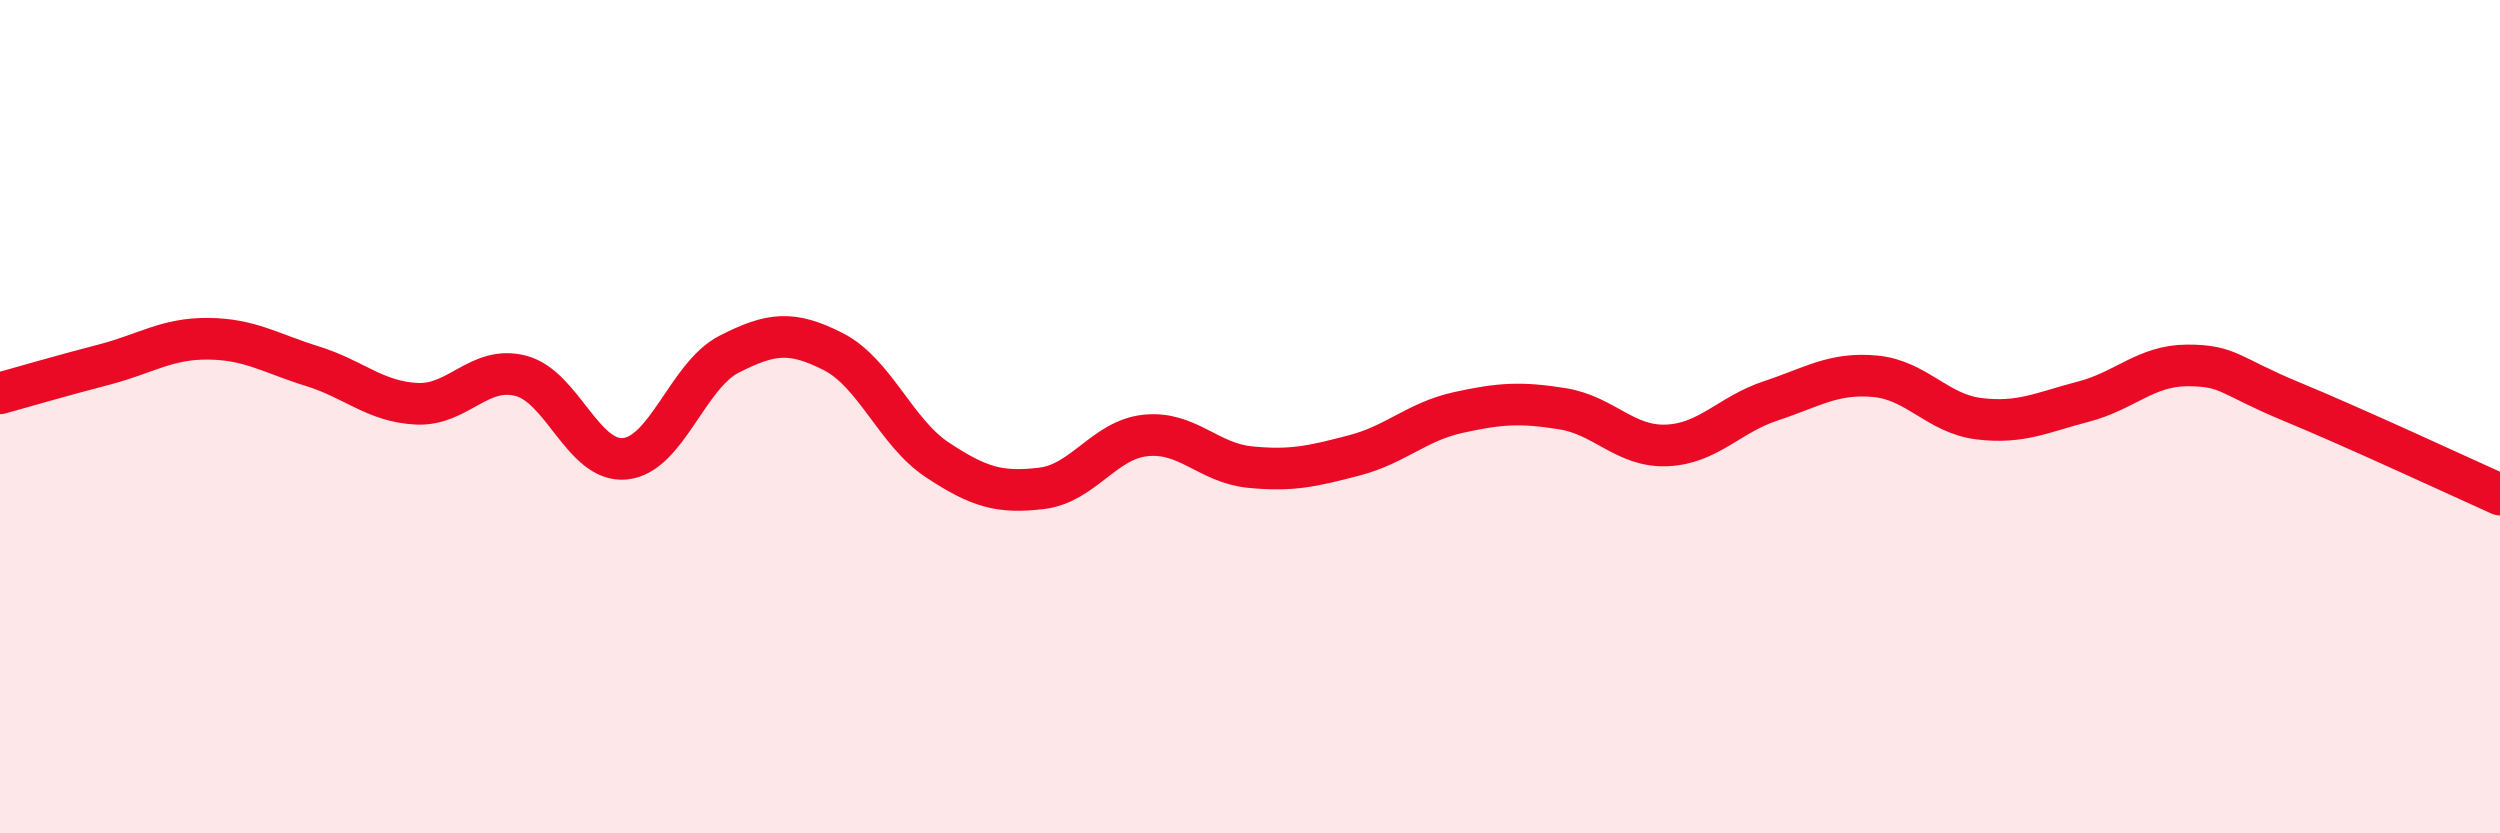
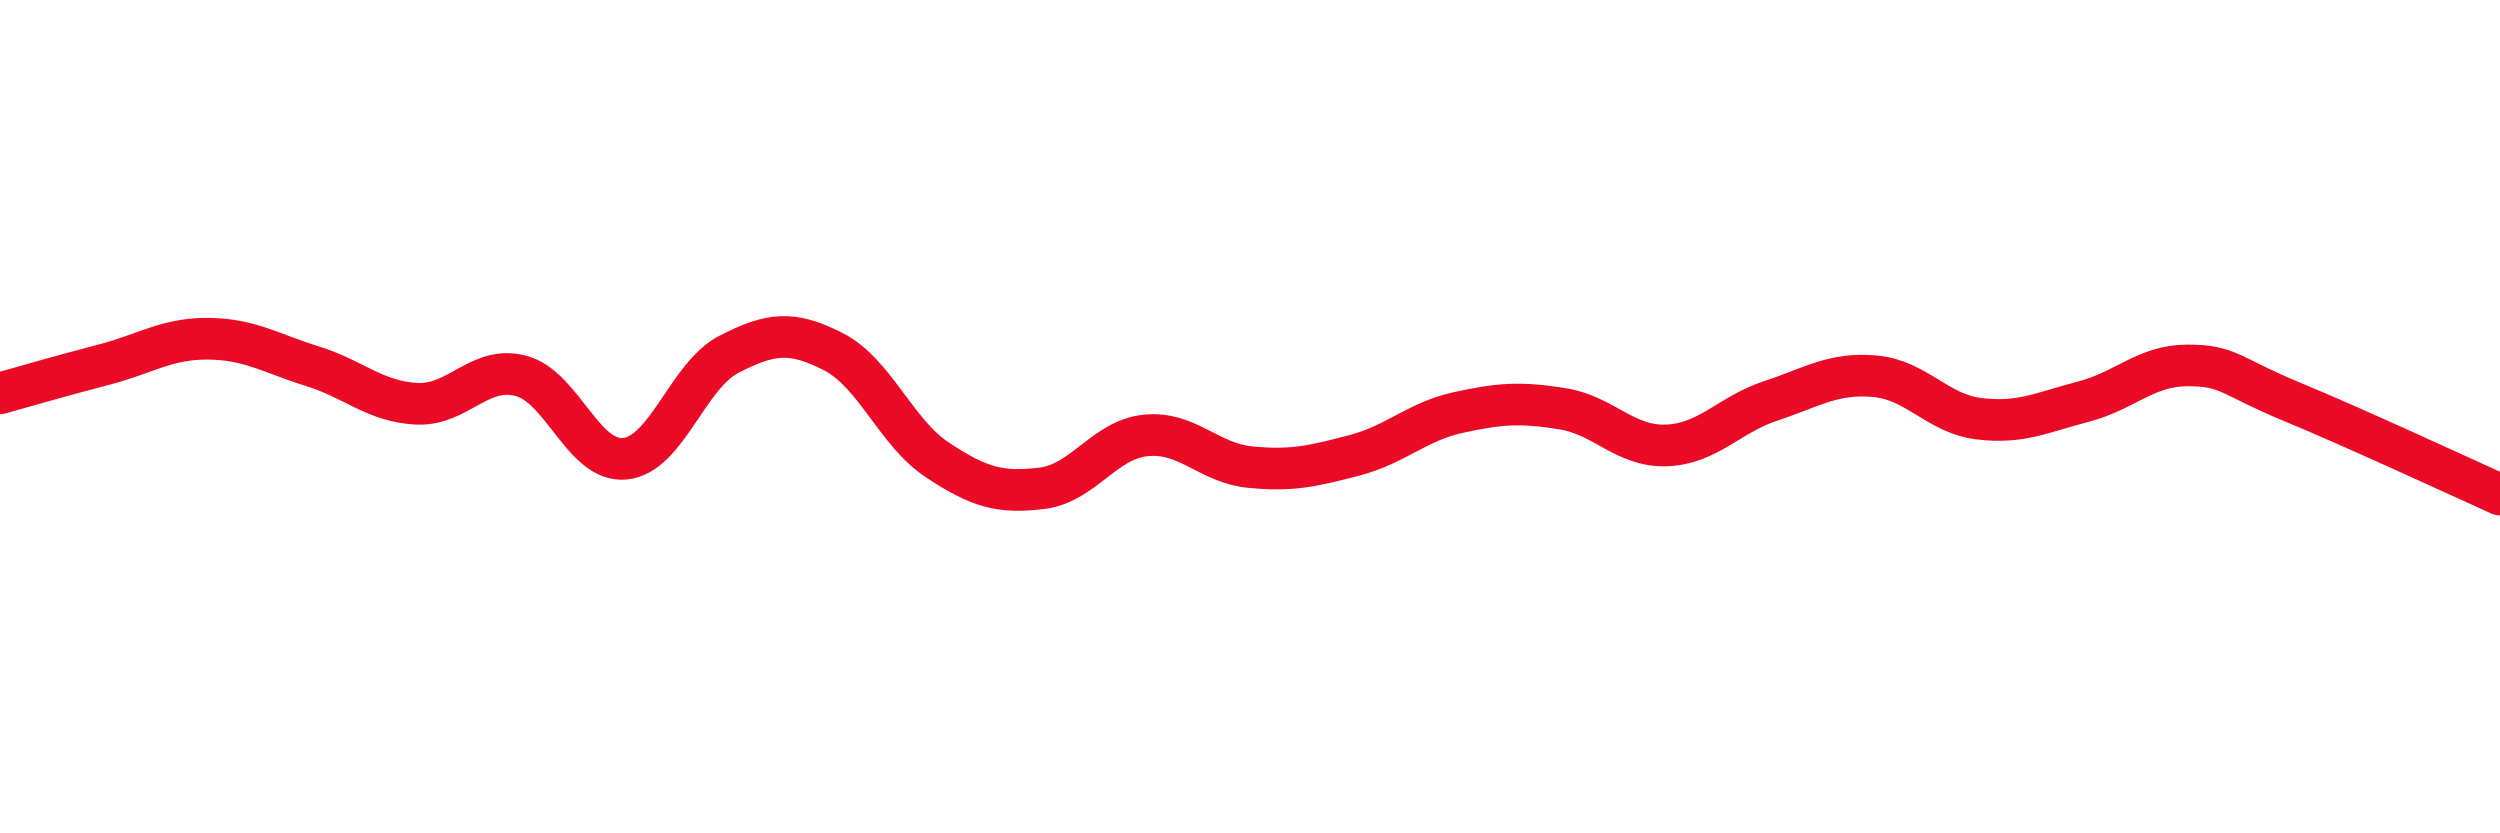
<svg xmlns="http://www.w3.org/2000/svg" width="60" height="20" viewBox="0 0 60 20">
-   <path d="M 0,9.44 C 0.5,9.3 1.5,9.01 2.5,8.75 C 3.5,8.49 4,8.12 5,8.13 C 6,8.14 6.5,8.48 7.5,8.79 C 8.5,9.1 9,9.64 10,9.69 C 11,9.74 11.5,8.76 12.5,9.02 C 13.5,9.28 14,11.11 15,11.01 C 16,10.91 16.5,9.01 17.5,8.5 C 18.5,7.99 19,7.93 20,8.44 C 21,8.95 21.5,10.38 22.5,11.04 C 23.5,11.7 24,11.84 25,11.72 C 26,11.6 26.5,10.55 27.5,10.45 C 28.5,10.35 29,11.11 30,11.21 C 31,11.31 31.5,11.19 32.5,10.93 C 33.5,10.67 34,10.12 35,9.9 C 36,9.68 36.5,9.65 37.5,9.81 C 38.5,9.97 39,10.73 40,10.69 C 41,10.65 41.5,9.95 42.5,9.62 C 43.5,9.29 44,8.94 45,9.03 C 46,9.12 46.5,9.93 47.5,10.05 C 48.5,10.17 49,9.9 50,9.64 C 51,9.38 51.5,8.77 52.5,8.77 C 53.5,8.77 53.5,9.02 55,9.64 C 56.5,10.26 59,11.42 60,11.87L60 20L0 20Z" fill="#EB0A25" opacity="0.1" stroke-linecap="round" stroke-linejoin="round" />
  <path d="M 0,9.44 C 0.5,9.3 1.5,9.01 2.5,8.75 C 3.5,8.49 4,8.12 5,8.13 C 6,8.14 6.5,8.48 7.5,8.79 C 8.5,9.1 9,9.64 10,9.69 C 11,9.74 11.5,8.76 12.5,9.02 C 13.5,9.28 14,11.11 15,11.01 C 16,10.91 16.5,9.01 17.5,8.5 C 18.5,7.99 19,7.93 20,8.44 C 21,8.95 21.5,10.38 22.5,11.04 C 23.5,11.7 24,11.84 25,11.72 C 26,11.6 26.5,10.55 27.5,10.45 C 28.5,10.35 29,11.11 30,11.21 C 31,11.31 31.5,11.19 32.5,10.93 C 33.5,10.67 34,10.12 35,9.9 C 36,9.68 36.5,9.65 37.5,9.81 C 38.5,9.97 39,10.73 40,10.69 C 41,10.65 41.5,9.95 42.5,9.62 C 43.5,9.29 44,8.94 45,9.03 C 46,9.12 46.5,9.93 47.5,10.05 C 48.5,10.17 49,9.9 50,9.64 C 51,9.38 51.5,8.77 52.5,8.77 C 53.5,8.77 53.5,9.02 55,9.64 C 56.5,10.26 59,11.42 60,11.87" stroke="#EB0A25" stroke-width="1" fill="none" stroke-linecap="round" stroke-linejoin="round" />
</svg>